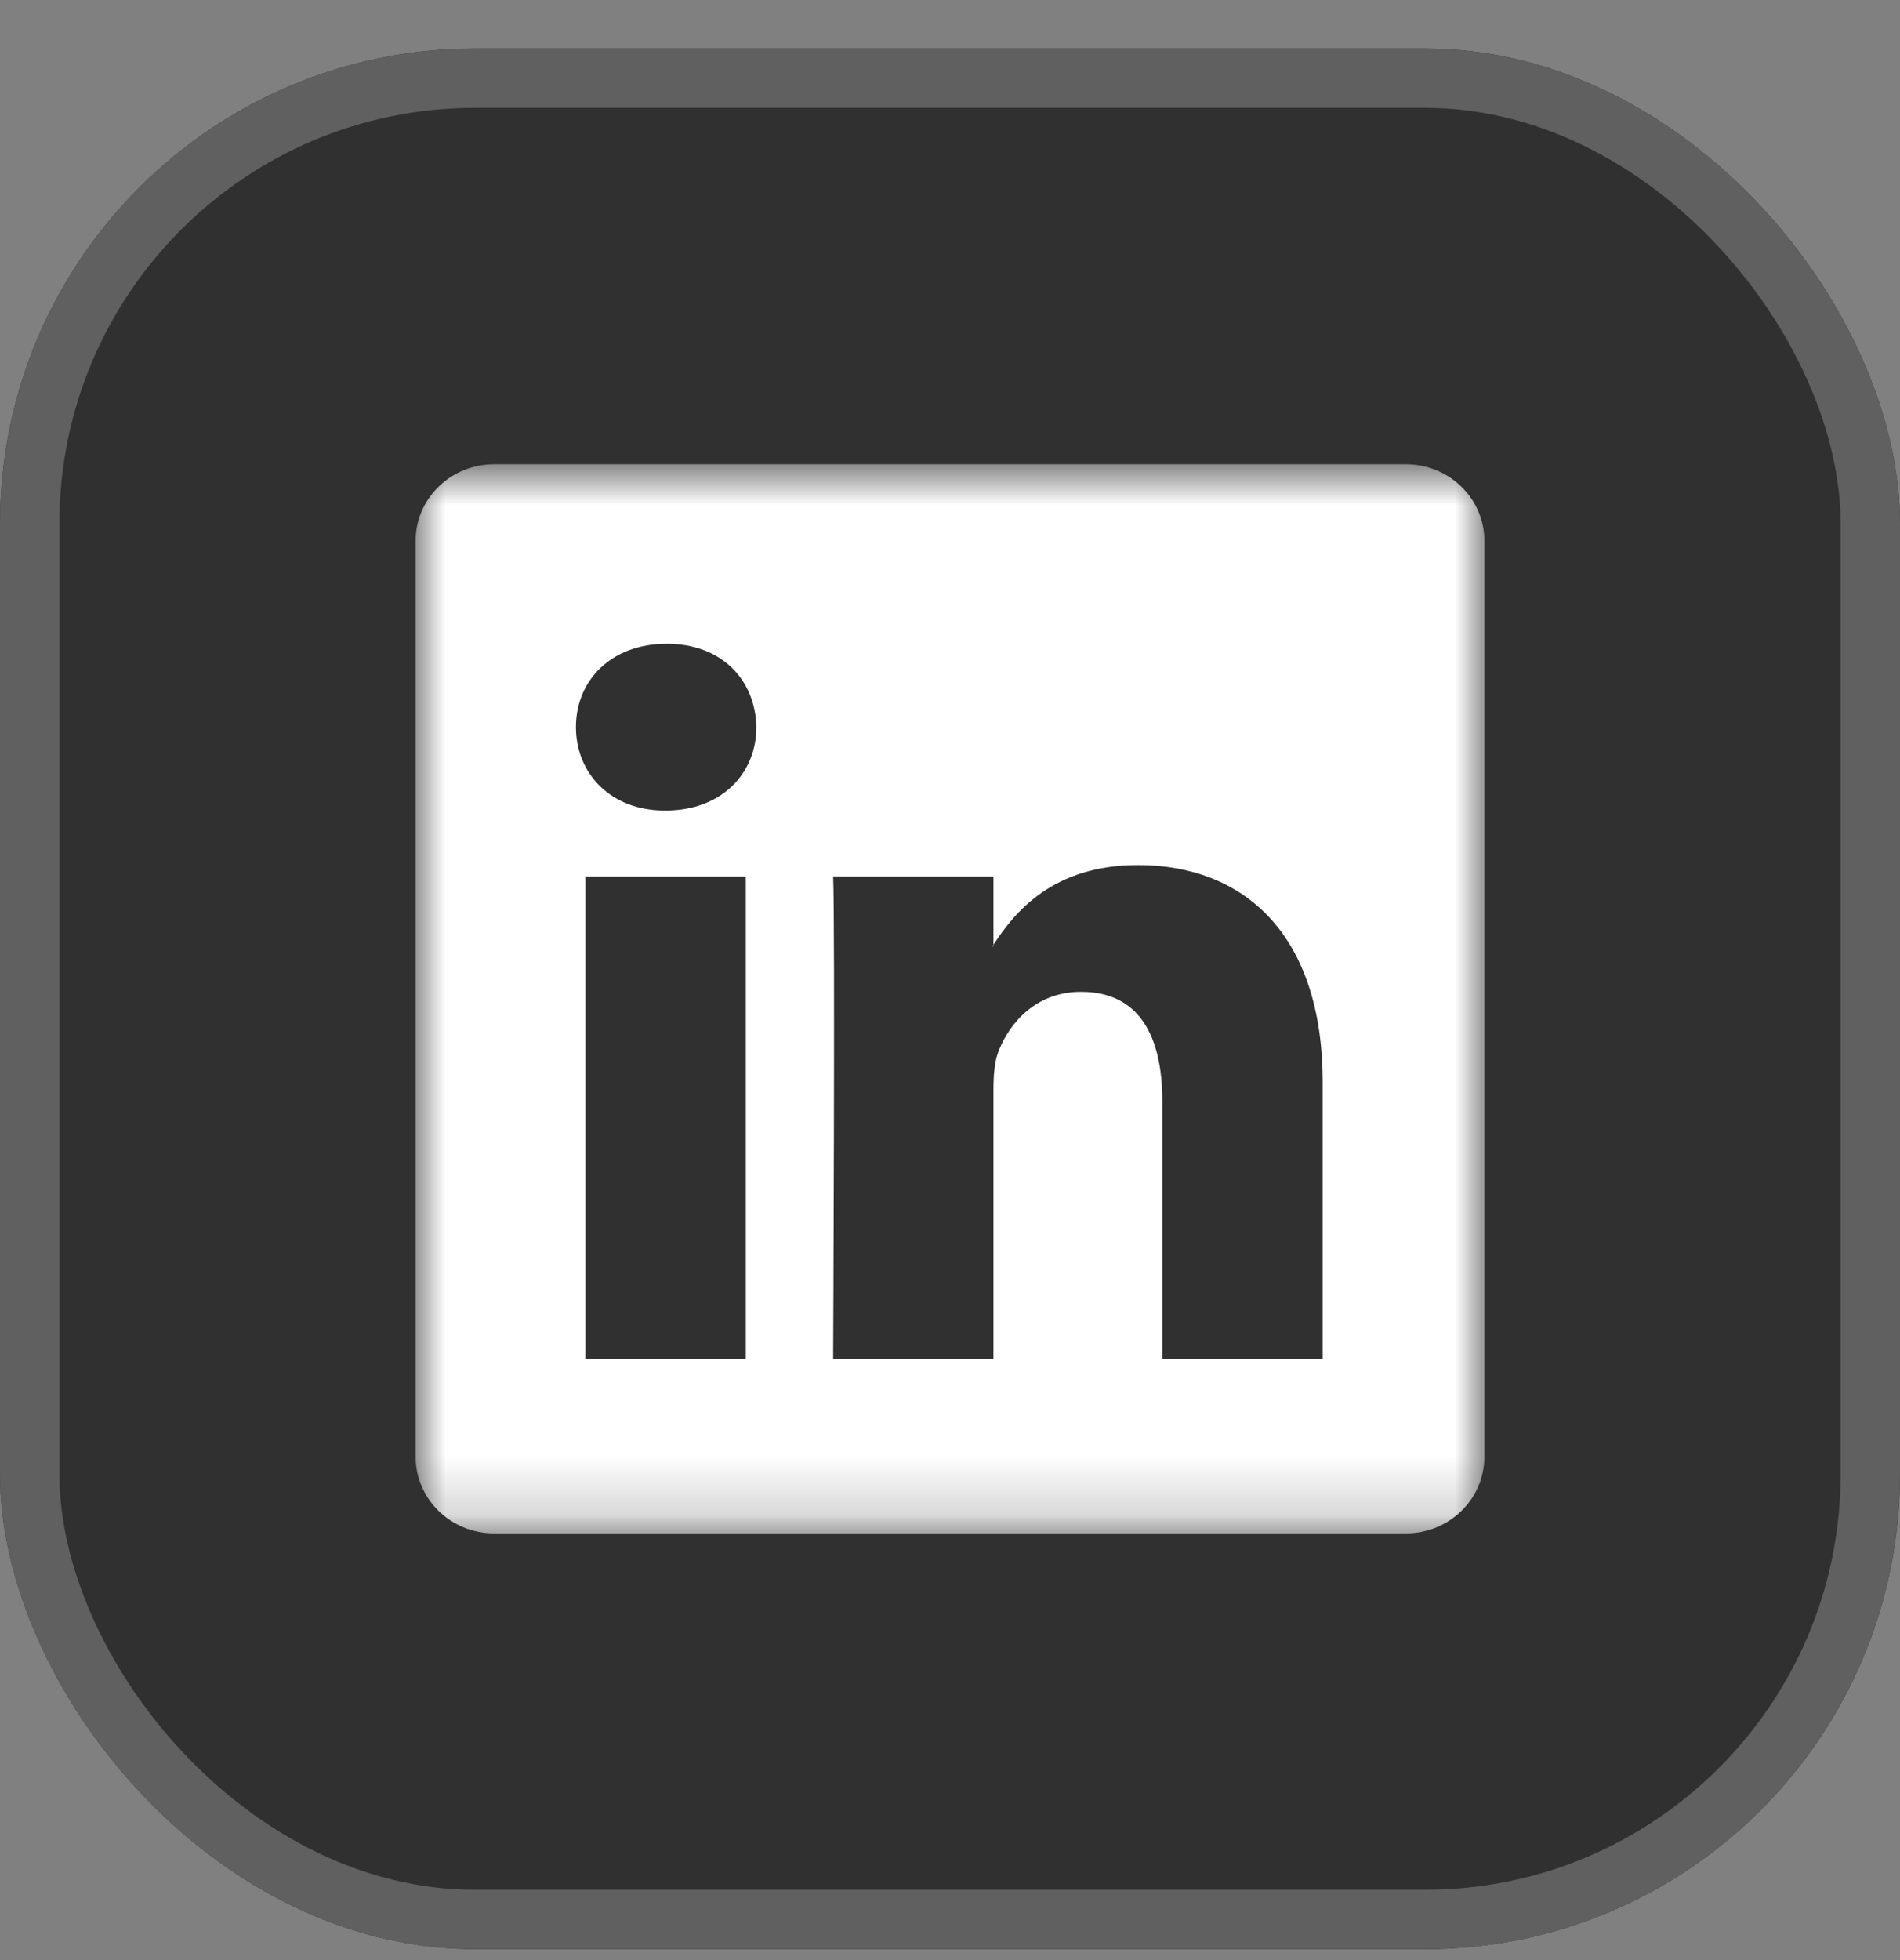
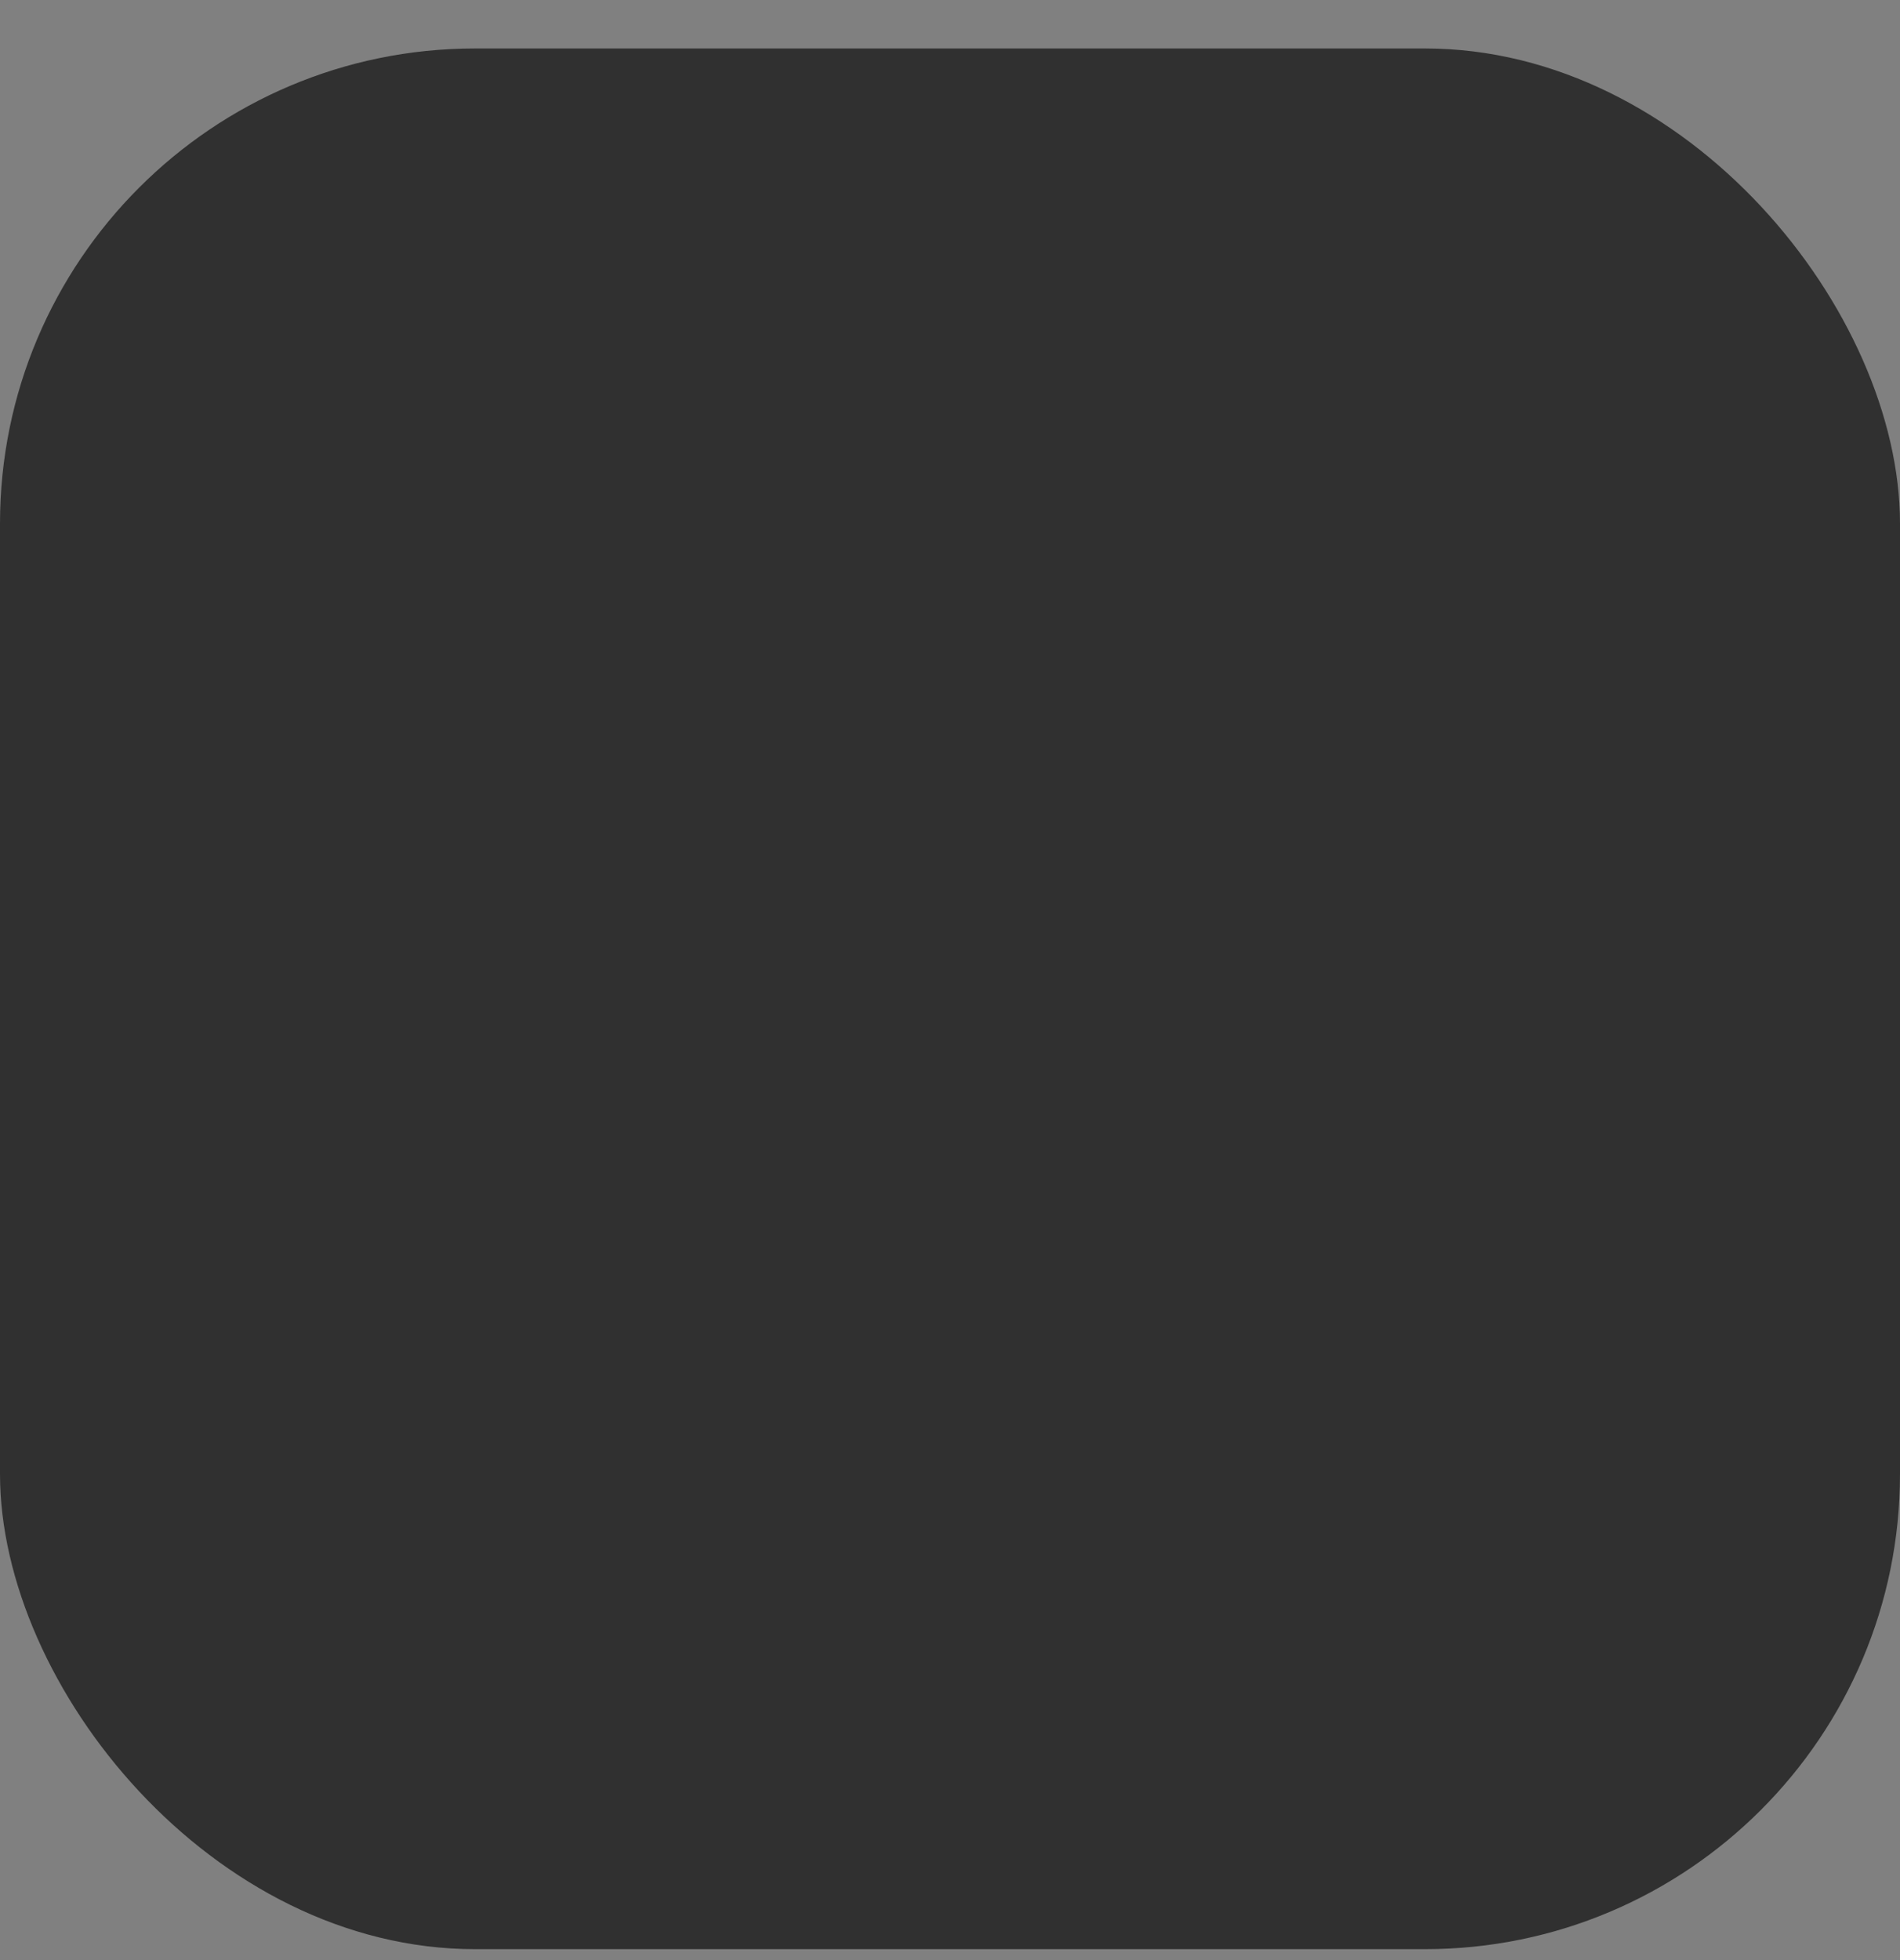
<svg xmlns="http://www.w3.org/2000/svg" width="32" height="33" viewBox="0 0 32 33" fill="none">
  <rect x="0" y="0" width="32" height="33" fill="#808080" stroke="none" />
  <g clip-path="url(#clip0_2174_18437)">
    <rect y="0.816" width="32" height="32" rx="8" fill="#303030" />
    <g clip-path="url(#clip1_2174_18437)">
      <mask id="mask0_2174_18437" style="mask-type:luminance" maskUnits="userSpaceOnUse" x="7" y="7" width="18" height="19">
-         <path d="M25 7.816H7V25.816H25V7.816Z" fill="white" />
-       </mask>
+         </mask>
      <g mask="url(#mask0_2174_18437)">
-         <path d="M7 9.105C7 8.393 7.592 7.816 8.322 7.816H23.678C24.408 7.816 25 8.393 25 9.105V24.527C25 25.239 24.408 25.816 23.678 25.816H8.322C7.592 25.816 7 25.239 7 24.527V9.105ZM12.561 22.884V14.756H9.86V22.884H12.561ZM11.211 13.646C12.152 13.646 12.739 13.023 12.739 12.242C12.722 11.444 12.154 10.838 11.229 10.838C10.304 10.838 9.7 11.445 9.7 12.242C9.7 13.023 10.286 13.646 11.193 13.646H11.211ZM16.732 22.884V18.345C16.732 18.102 16.75 17.859 16.822 17.686C17.017 17.201 17.461 16.698 18.208 16.698C19.186 16.698 19.576 17.443 19.576 18.536V22.884H22.277V18.222C22.277 15.725 20.945 14.564 19.168 14.564C17.735 14.564 17.092 15.351 16.732 15.906V15.934H16.714C16.72 15.925 16.726 15.915 16.732 15.906V14.756H14.032C14.066 15.519 14.032 22.884 14.032 22.884H16.732Z" fill="white" />
-       </g>
+         </g>
    </g>
-     <rect x="0.5" y="1.316" width="31" height="31" rx="7.5" stroke="#606060" />
  </g>
  <defs>
    <clipPath id="clip0_2174_18437">
      <rect y="0.816" width="32" height="32" rx="8" fill="white" />
    </clipPath>
    <clipPath id="clip1_2174_18437">
-       <rect width="20" height="20" fill="white" transform="translate(6 6.816)" />
-     </clipPath>
+       </clipPath>
  </defs>
</svg>